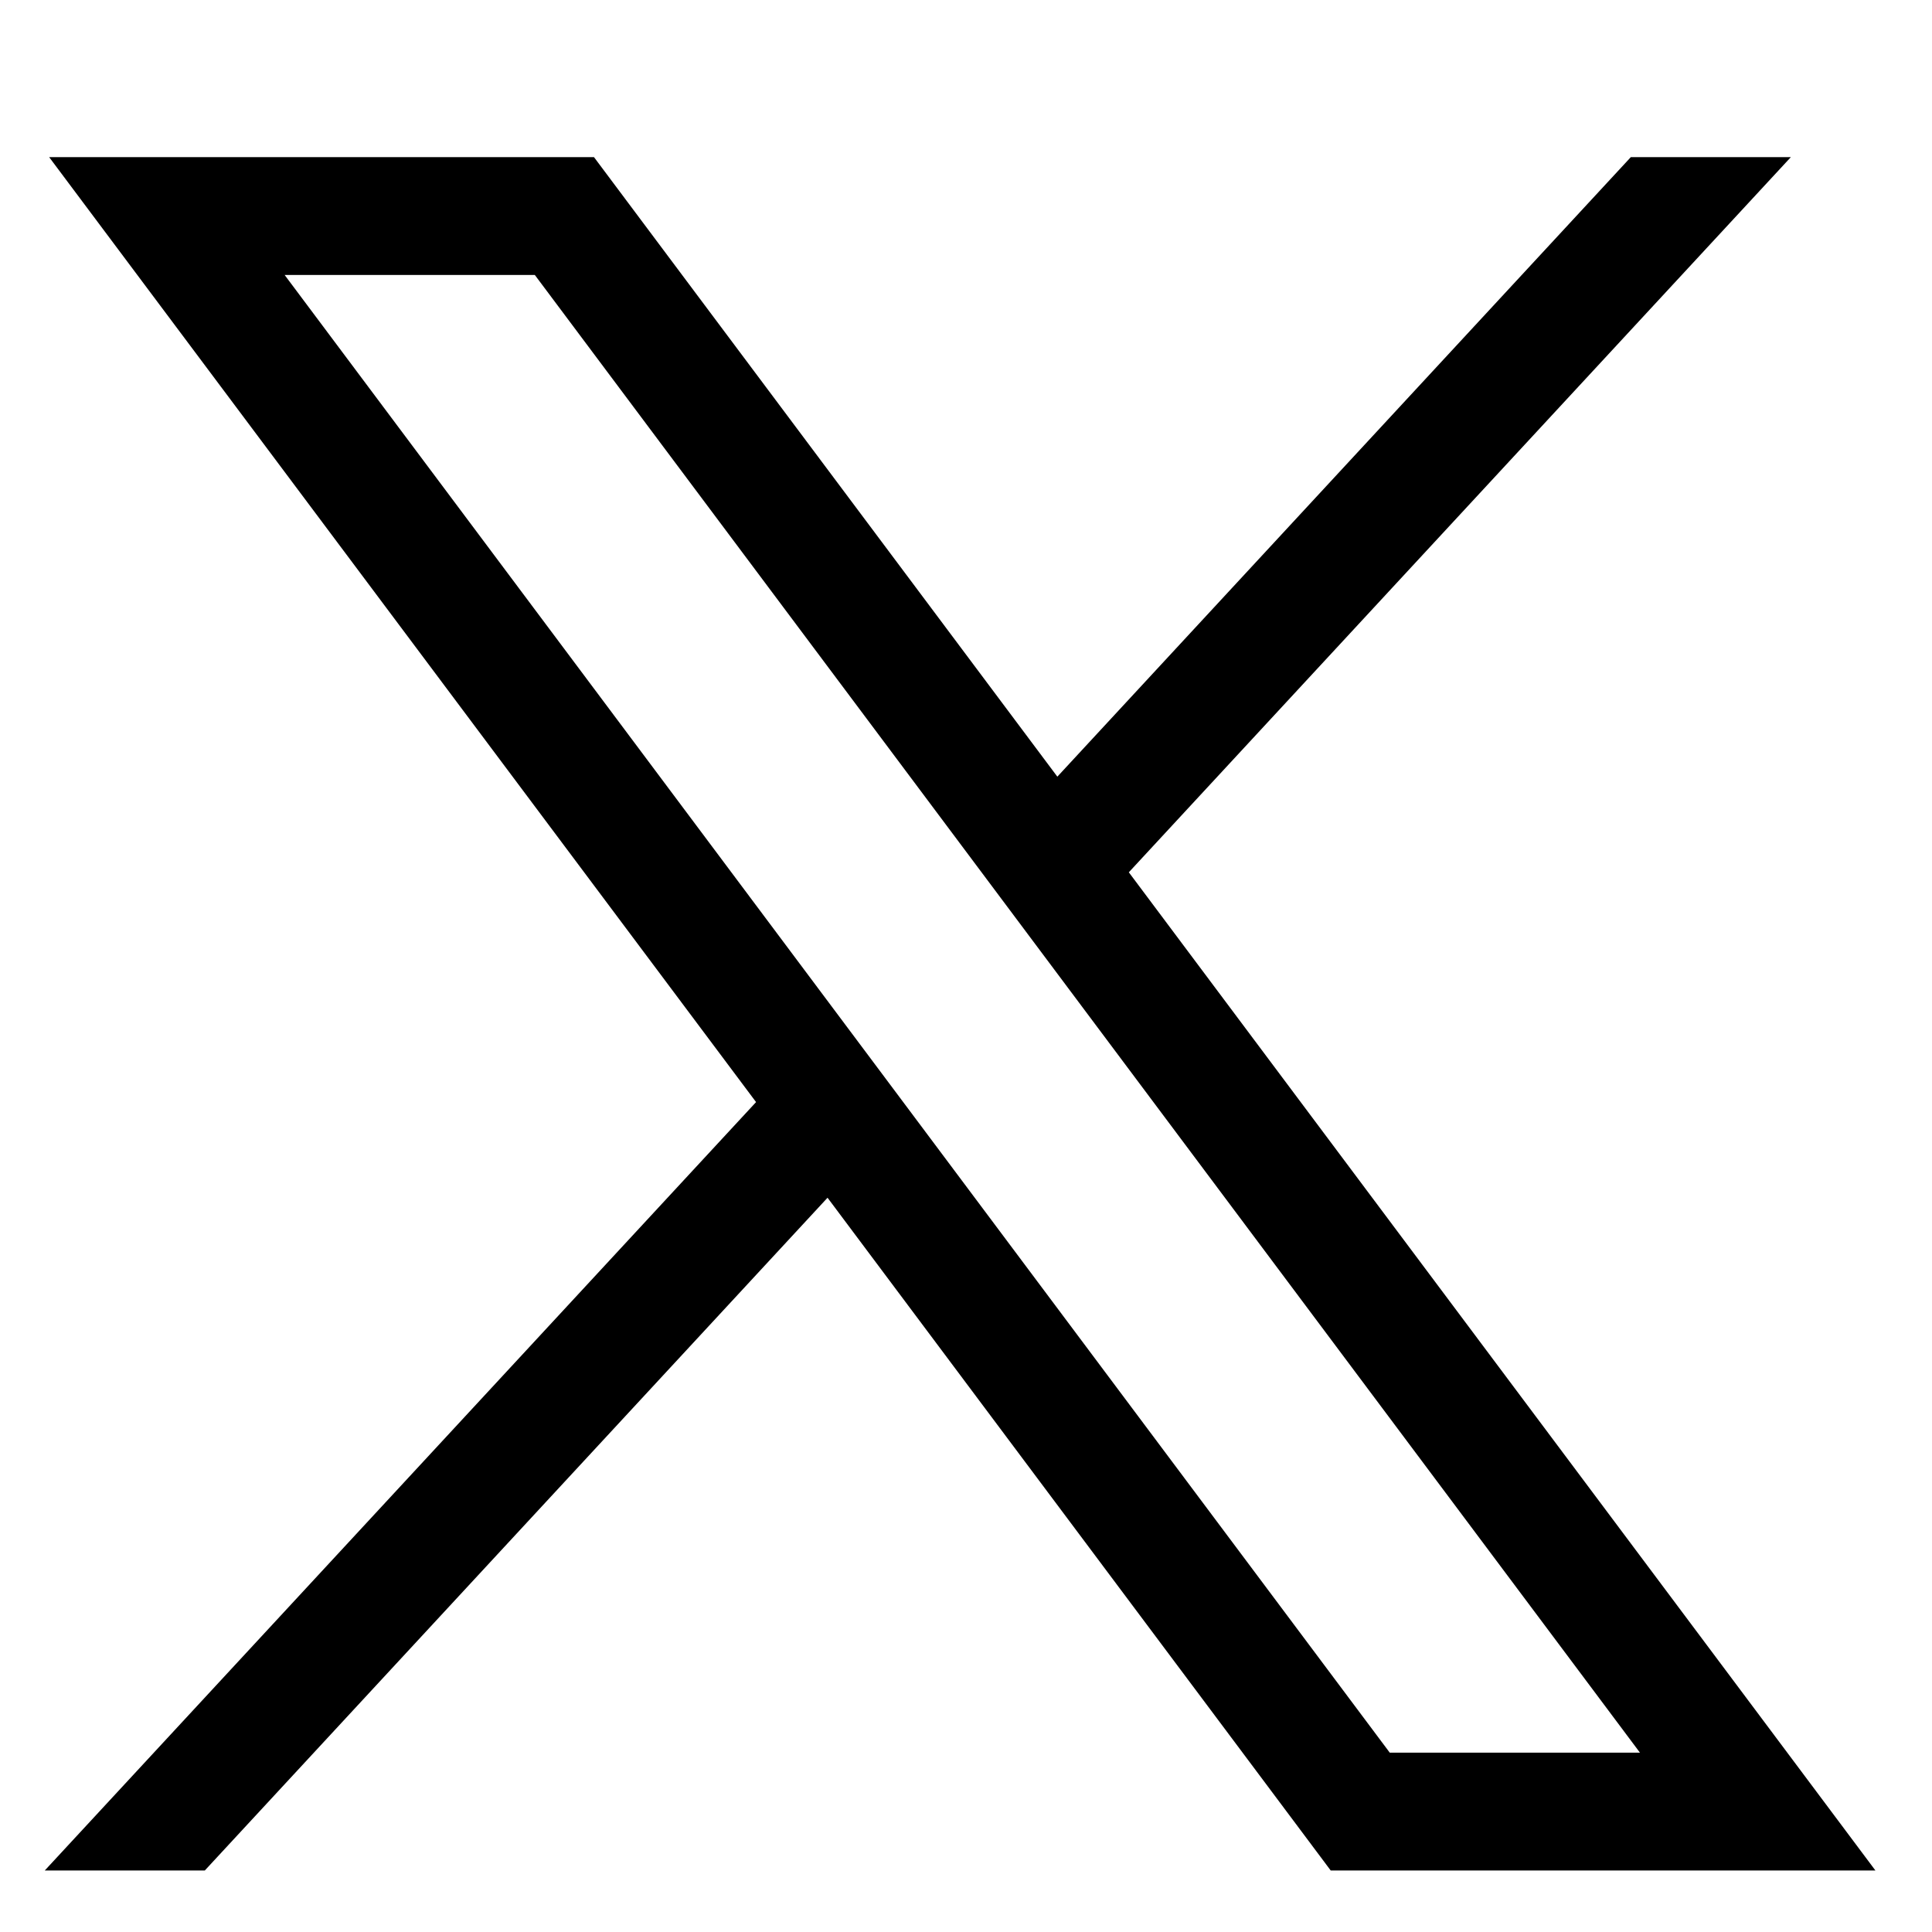
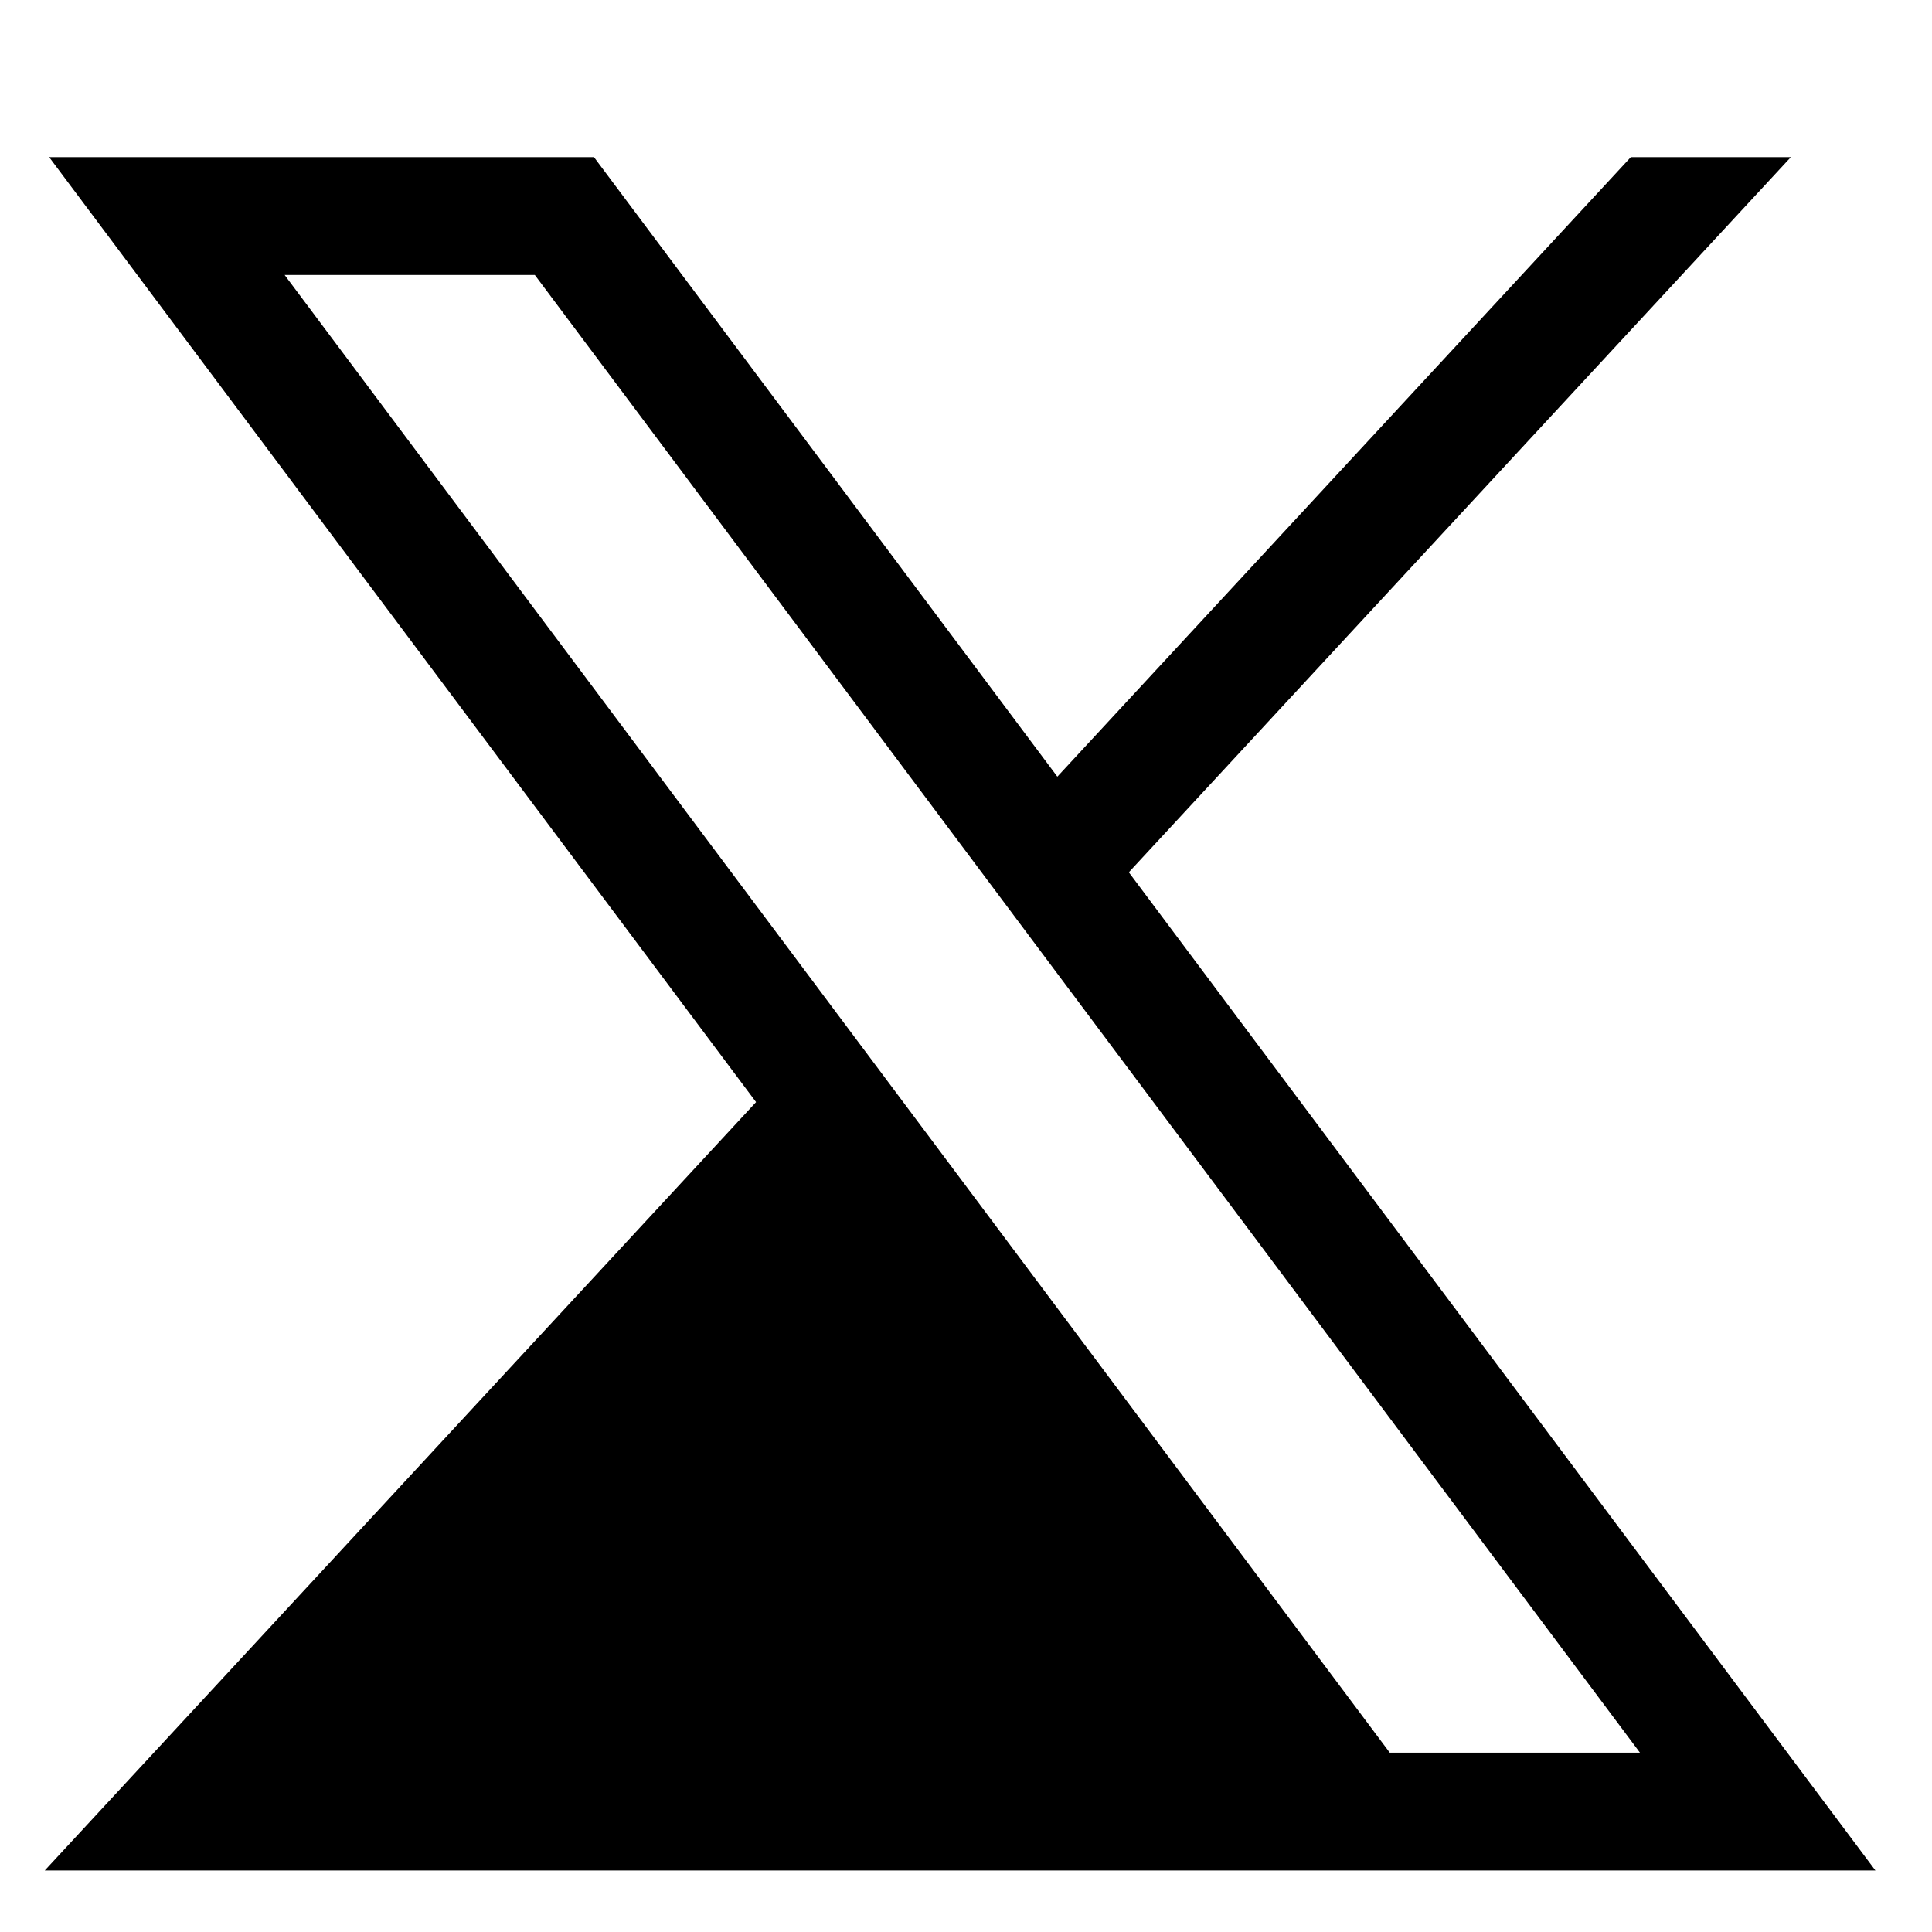
<svg xmlns="http://www.w3.org/2000/svg" width="30" height="30" viewBox="0 0 18 17" version="1.1">
  <g id="Page-1" stroke="none" stroke-width="1" fill-rule="evenodd">
    <g id="twitter-x-seeklogo.com-4" transform="translate(-183, -201)" fill-rule="nonzero">
      <g id="layer1" transform="translate(183.39, 201.941)">
-         <path d="M0.068,0.023 L6.654,8.827 L0.027,15.986 L1.518,15.986 L7.32,9.718 L12.008,15.986 L17.083,15.986 L10.127,6.686 L16.295,0.023 L14.804,0.023 L9.461,5.795 L5.144,0.023 L0.068,0.023 Z M2.262,1.121 L4.593,1.121 L14.889,14.888 L12.558,14.888 L2.262,1.121 Z" id="path1009" />
+         <path d="M0.068,0.023 L6.654,8.827 L0.027,15.986 L1.518,15.986 L12.008,15.986 L17.083,15.986 L10.127,6.686 L16.295,0.023 L14.804,0.023 L9.461,5.795 L5.144,0.023 L0.068,0.023 Z M2.262,1.121 L4.593,1.121 L14.889,14.888 L12.558,14.888 L2.262,1.121 Z" id="path1009" />
      </g>
    </g>
  </g>
</svg>